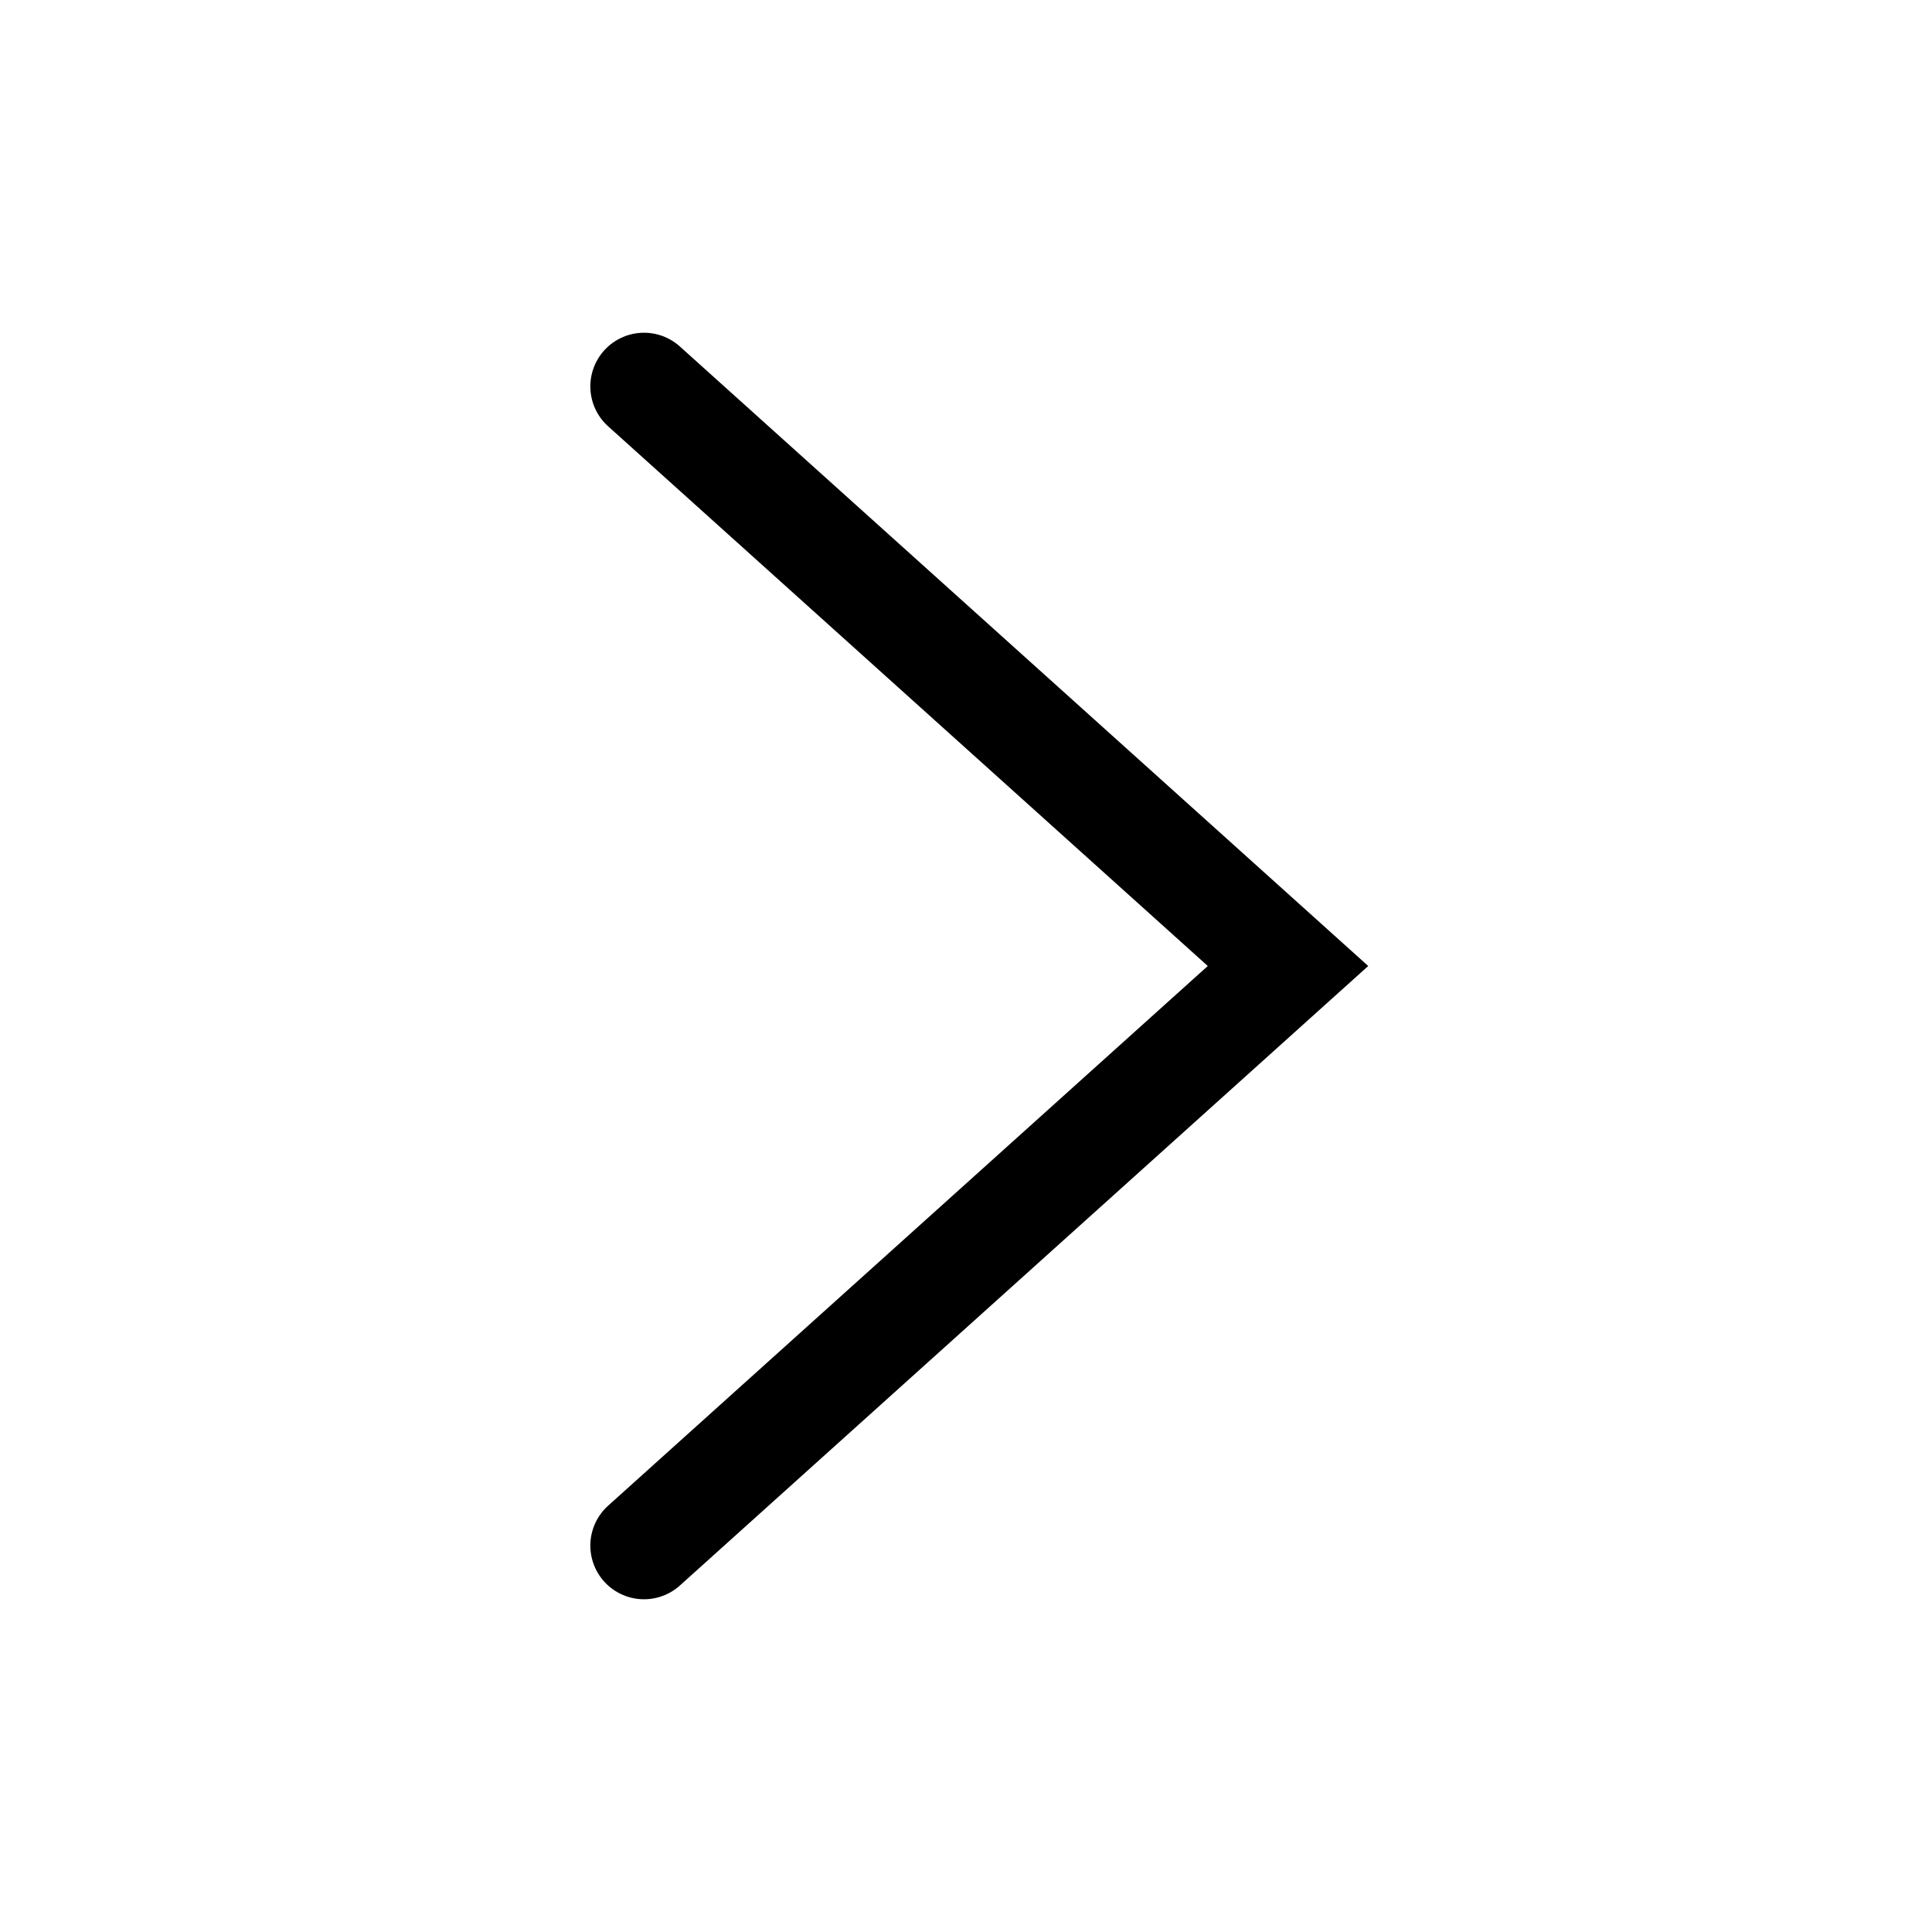
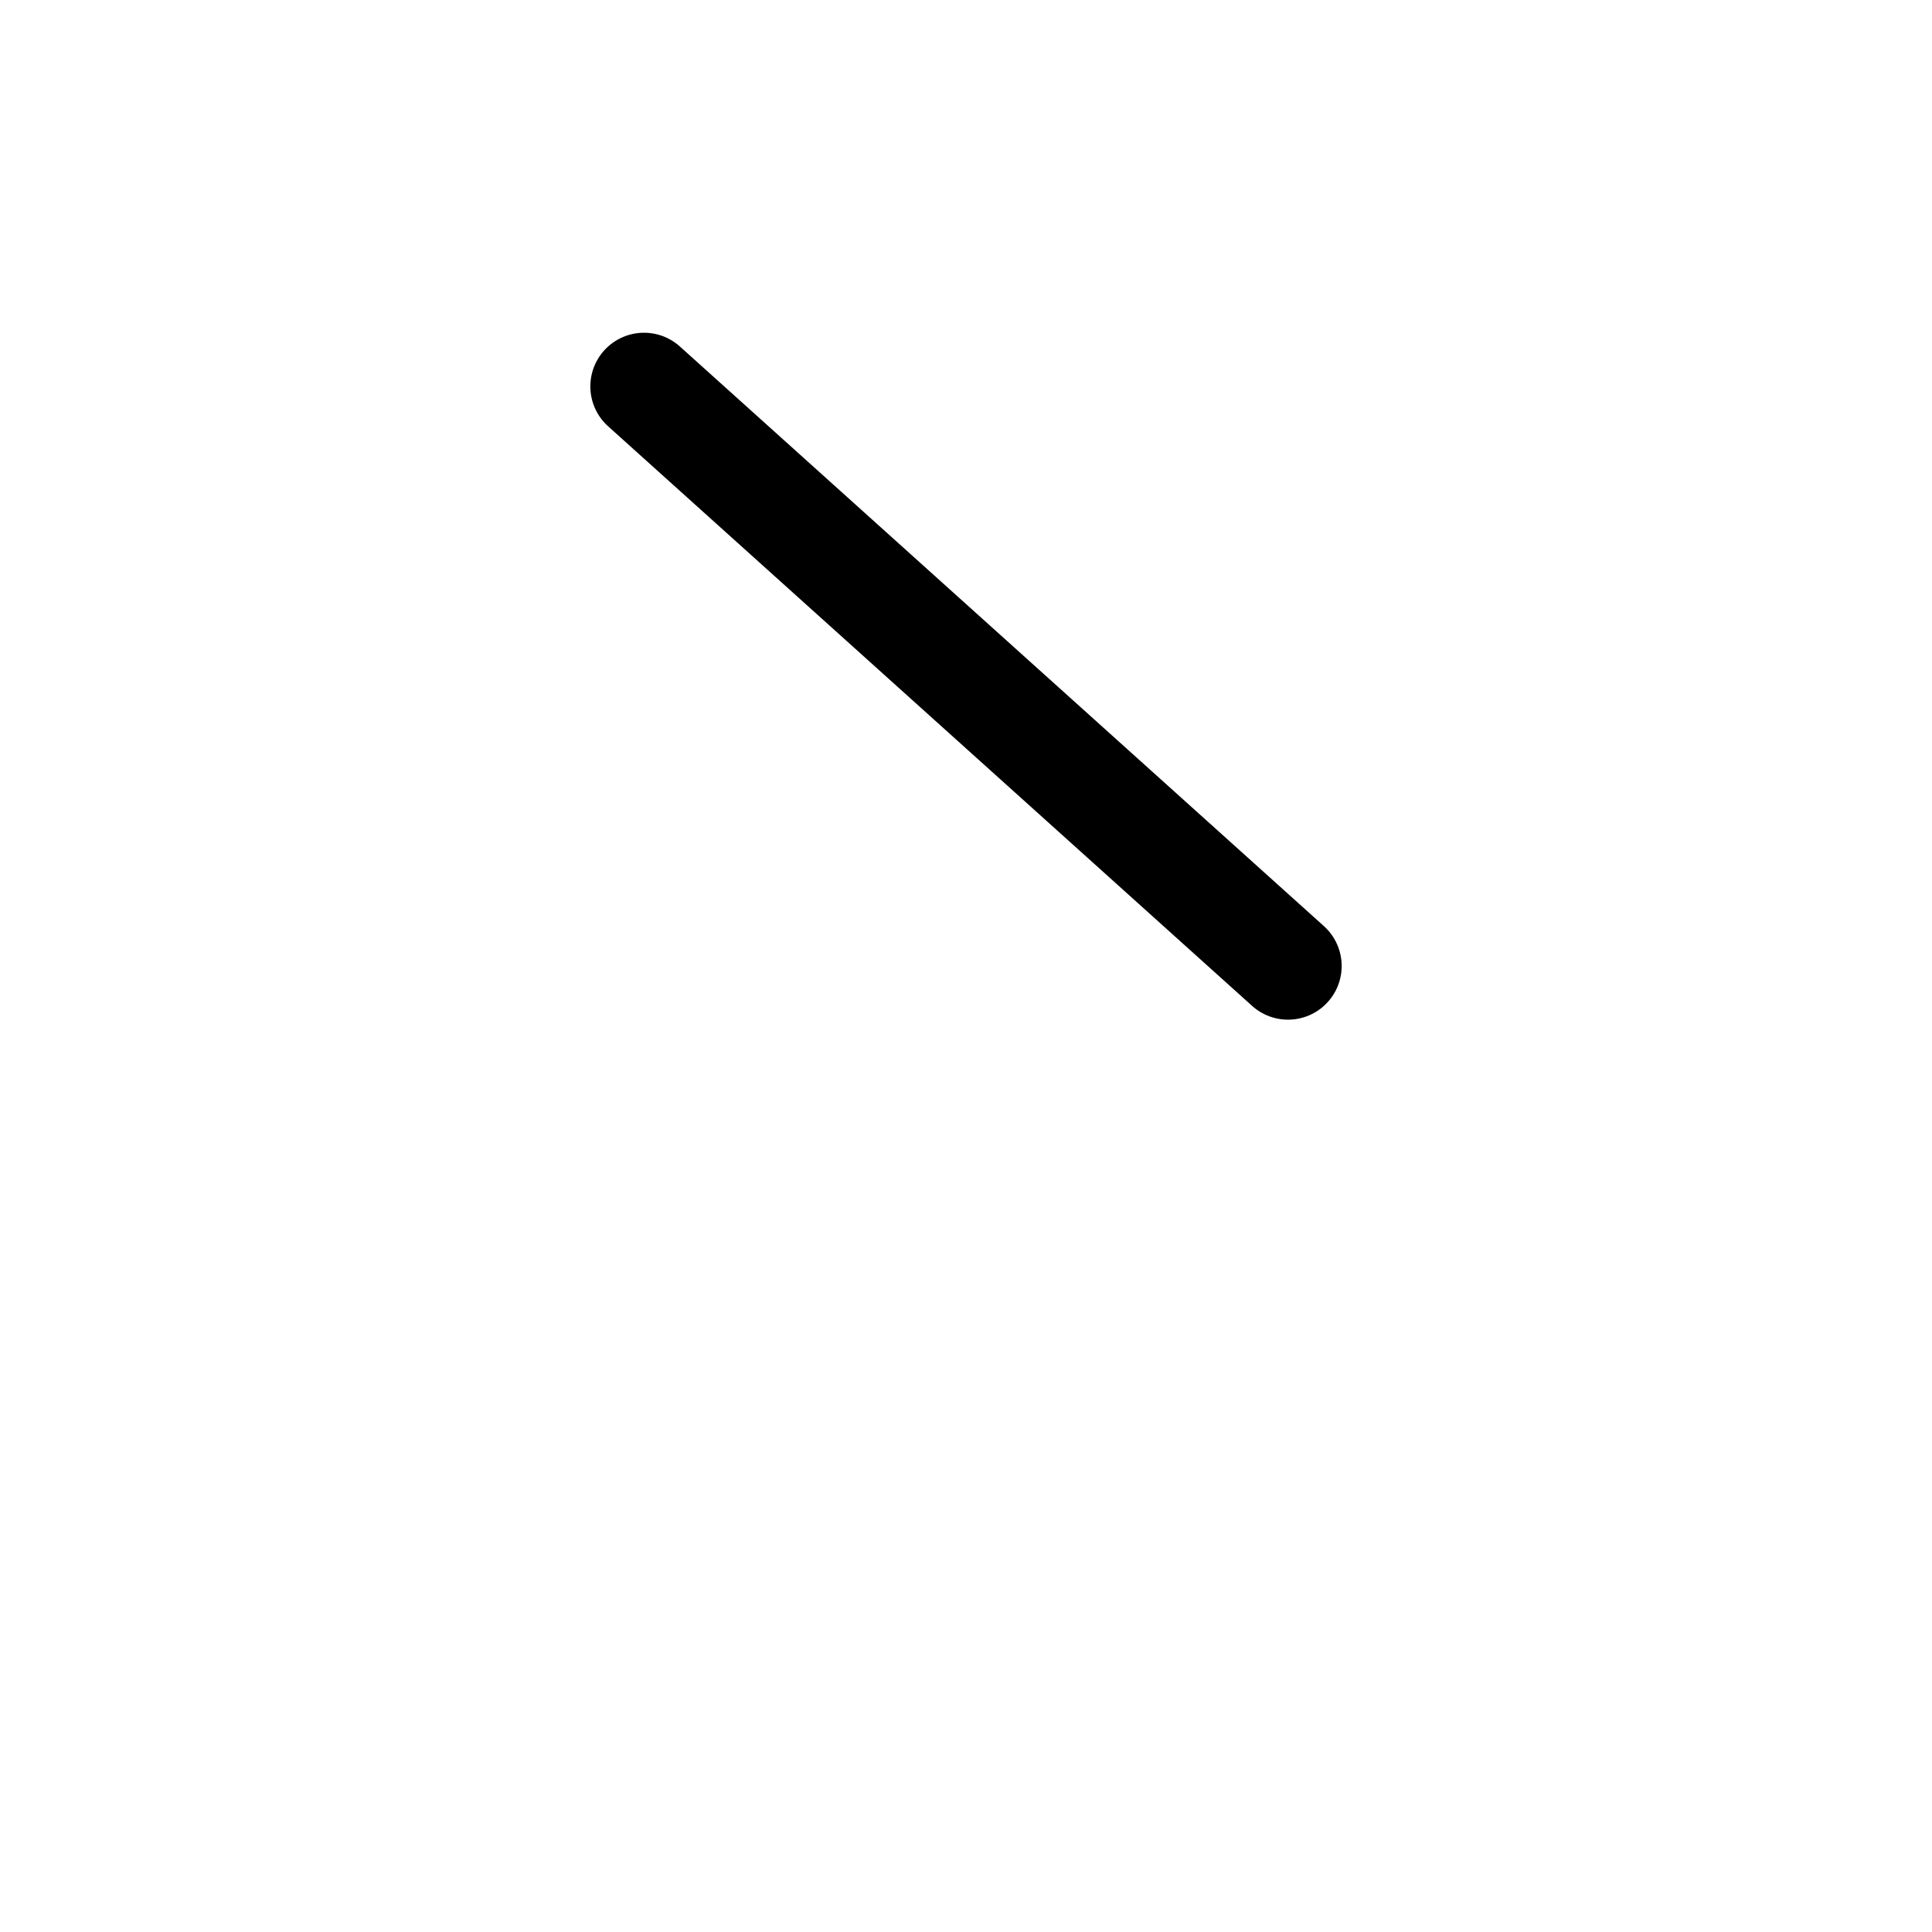
<svg xmlns="http://www.w3.org/2000/svg" width="18" height="18" viewBox="0 0 18 18" fill="none">
  <g id="18x18/arrow-right">
-     <path id="Vector 1" d="M6 3.6L12 9L6 14.4" stroke="black" stroke-linecap="round" />
+     <path id="Vector 1" d="M6 3.6L12 9" stroke="black" stroke-linecap="round" />
  </g>
</svg>